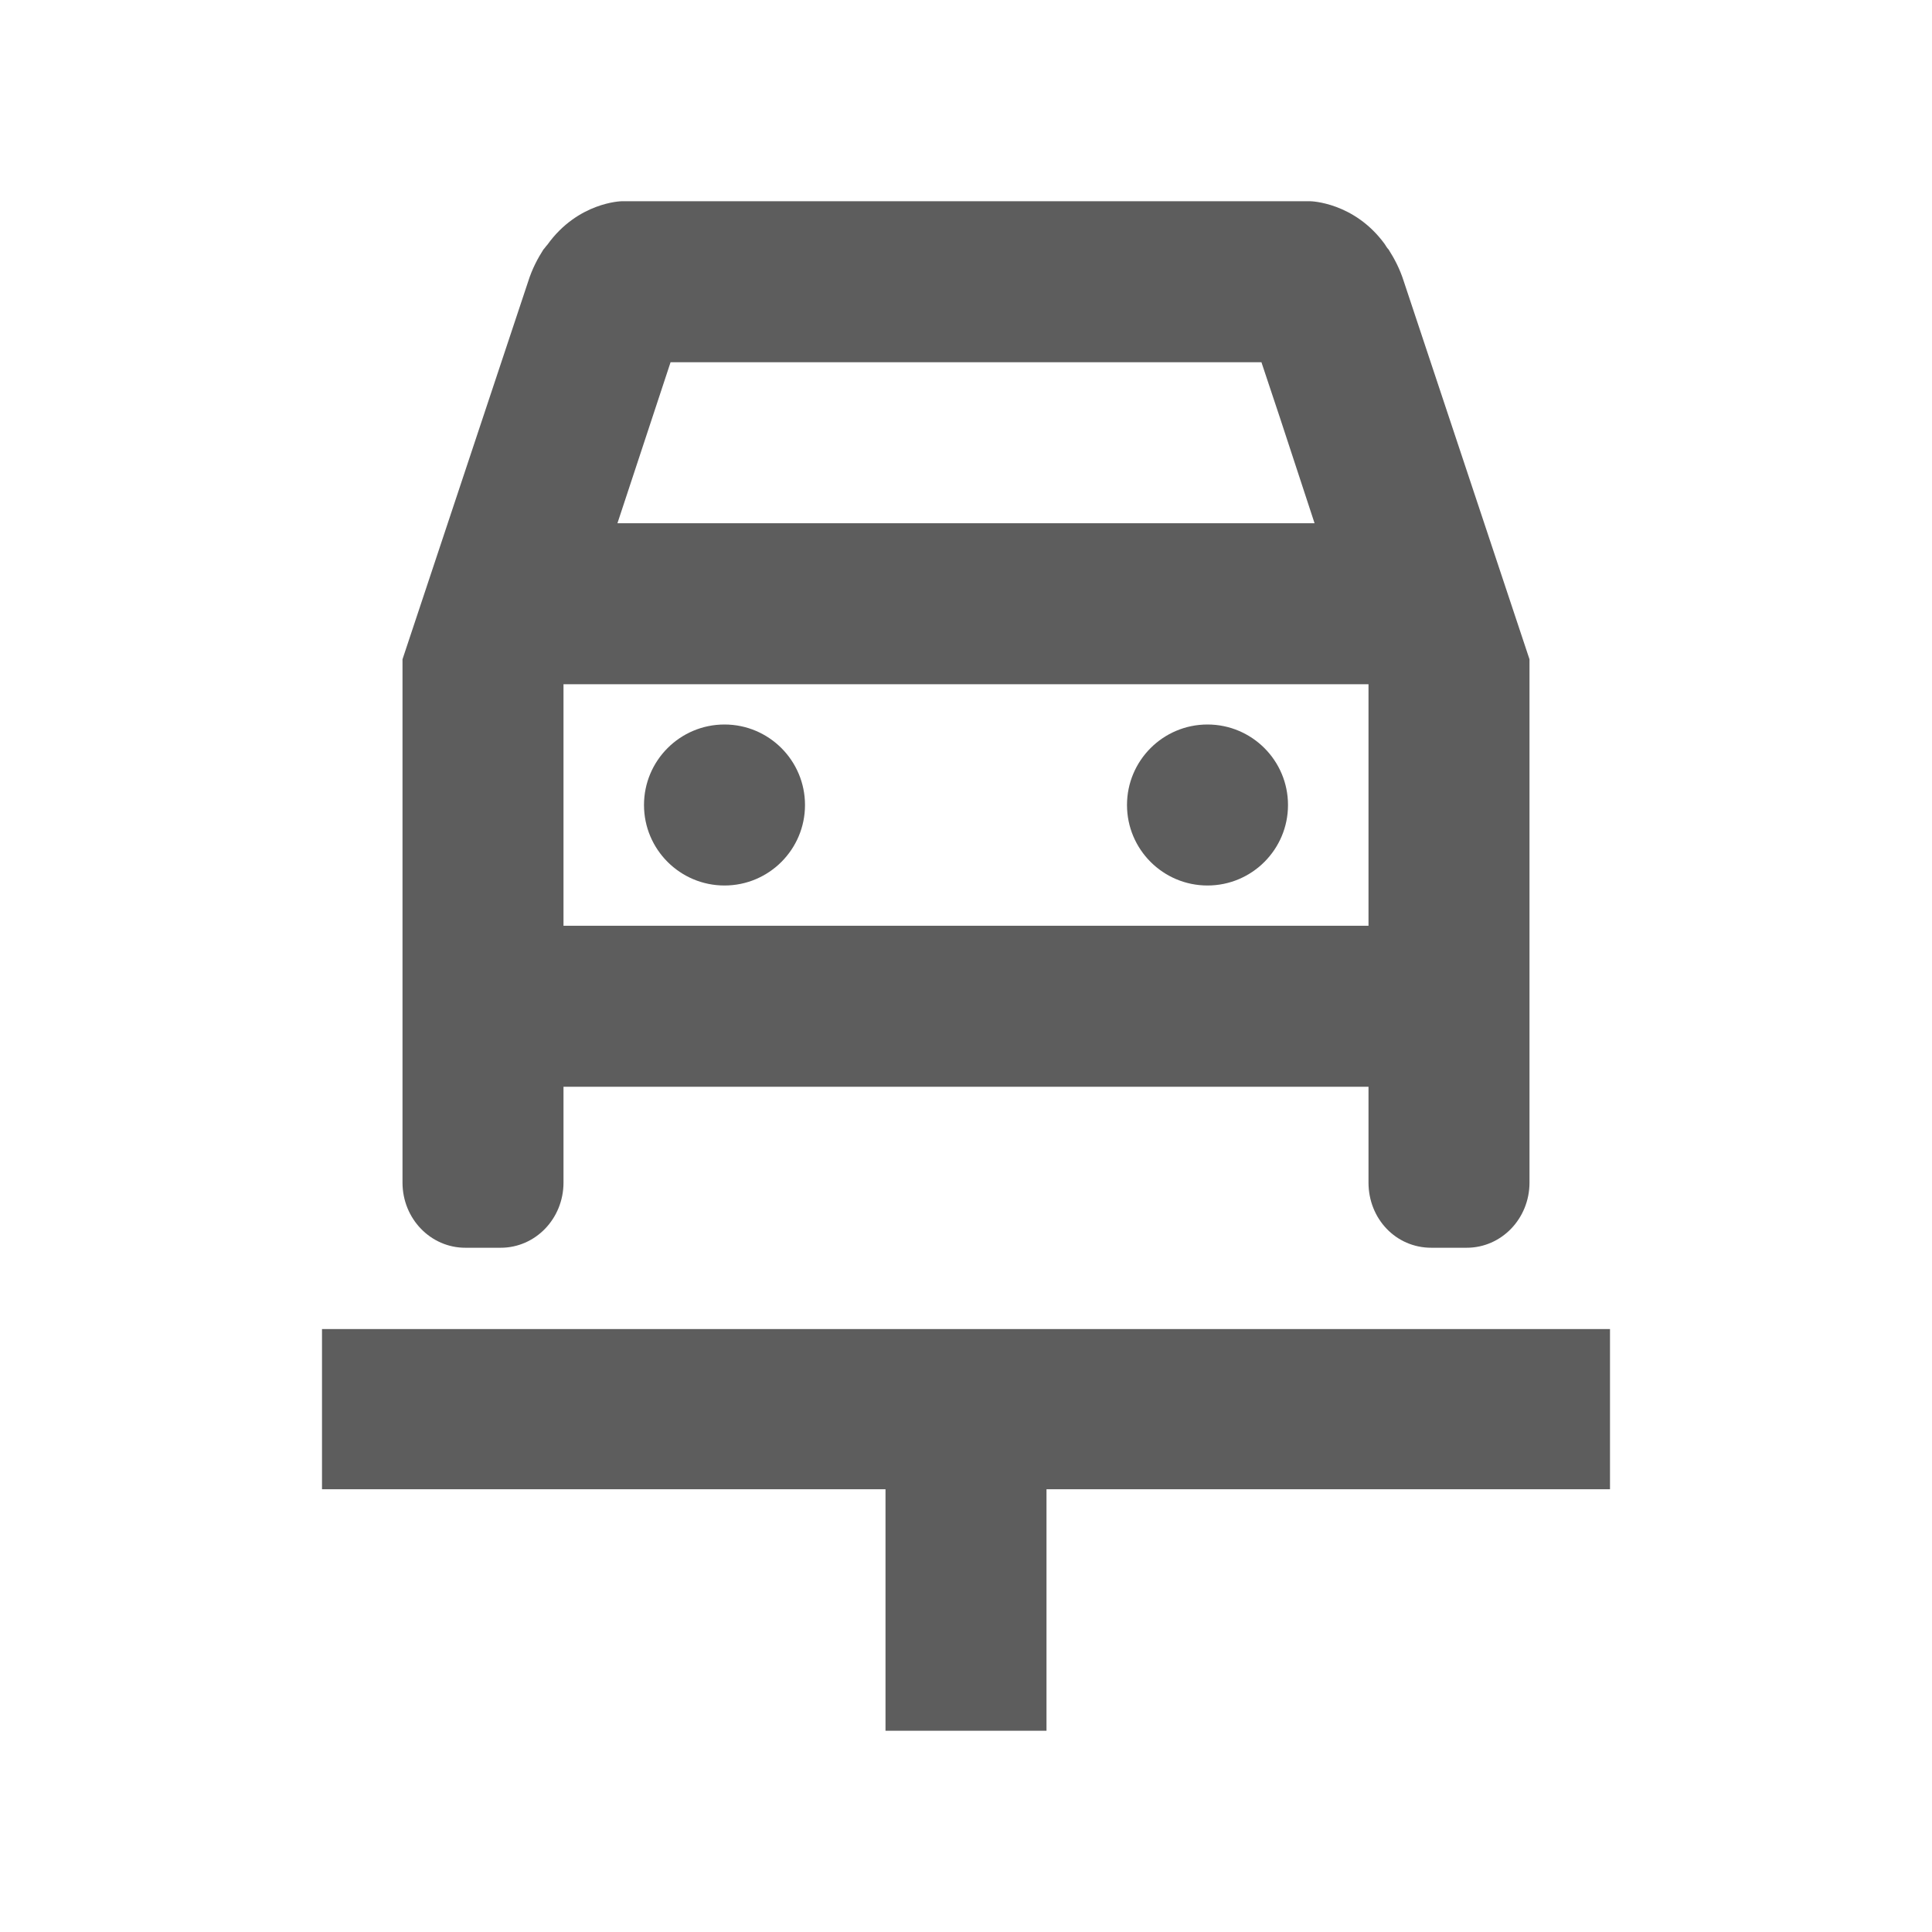
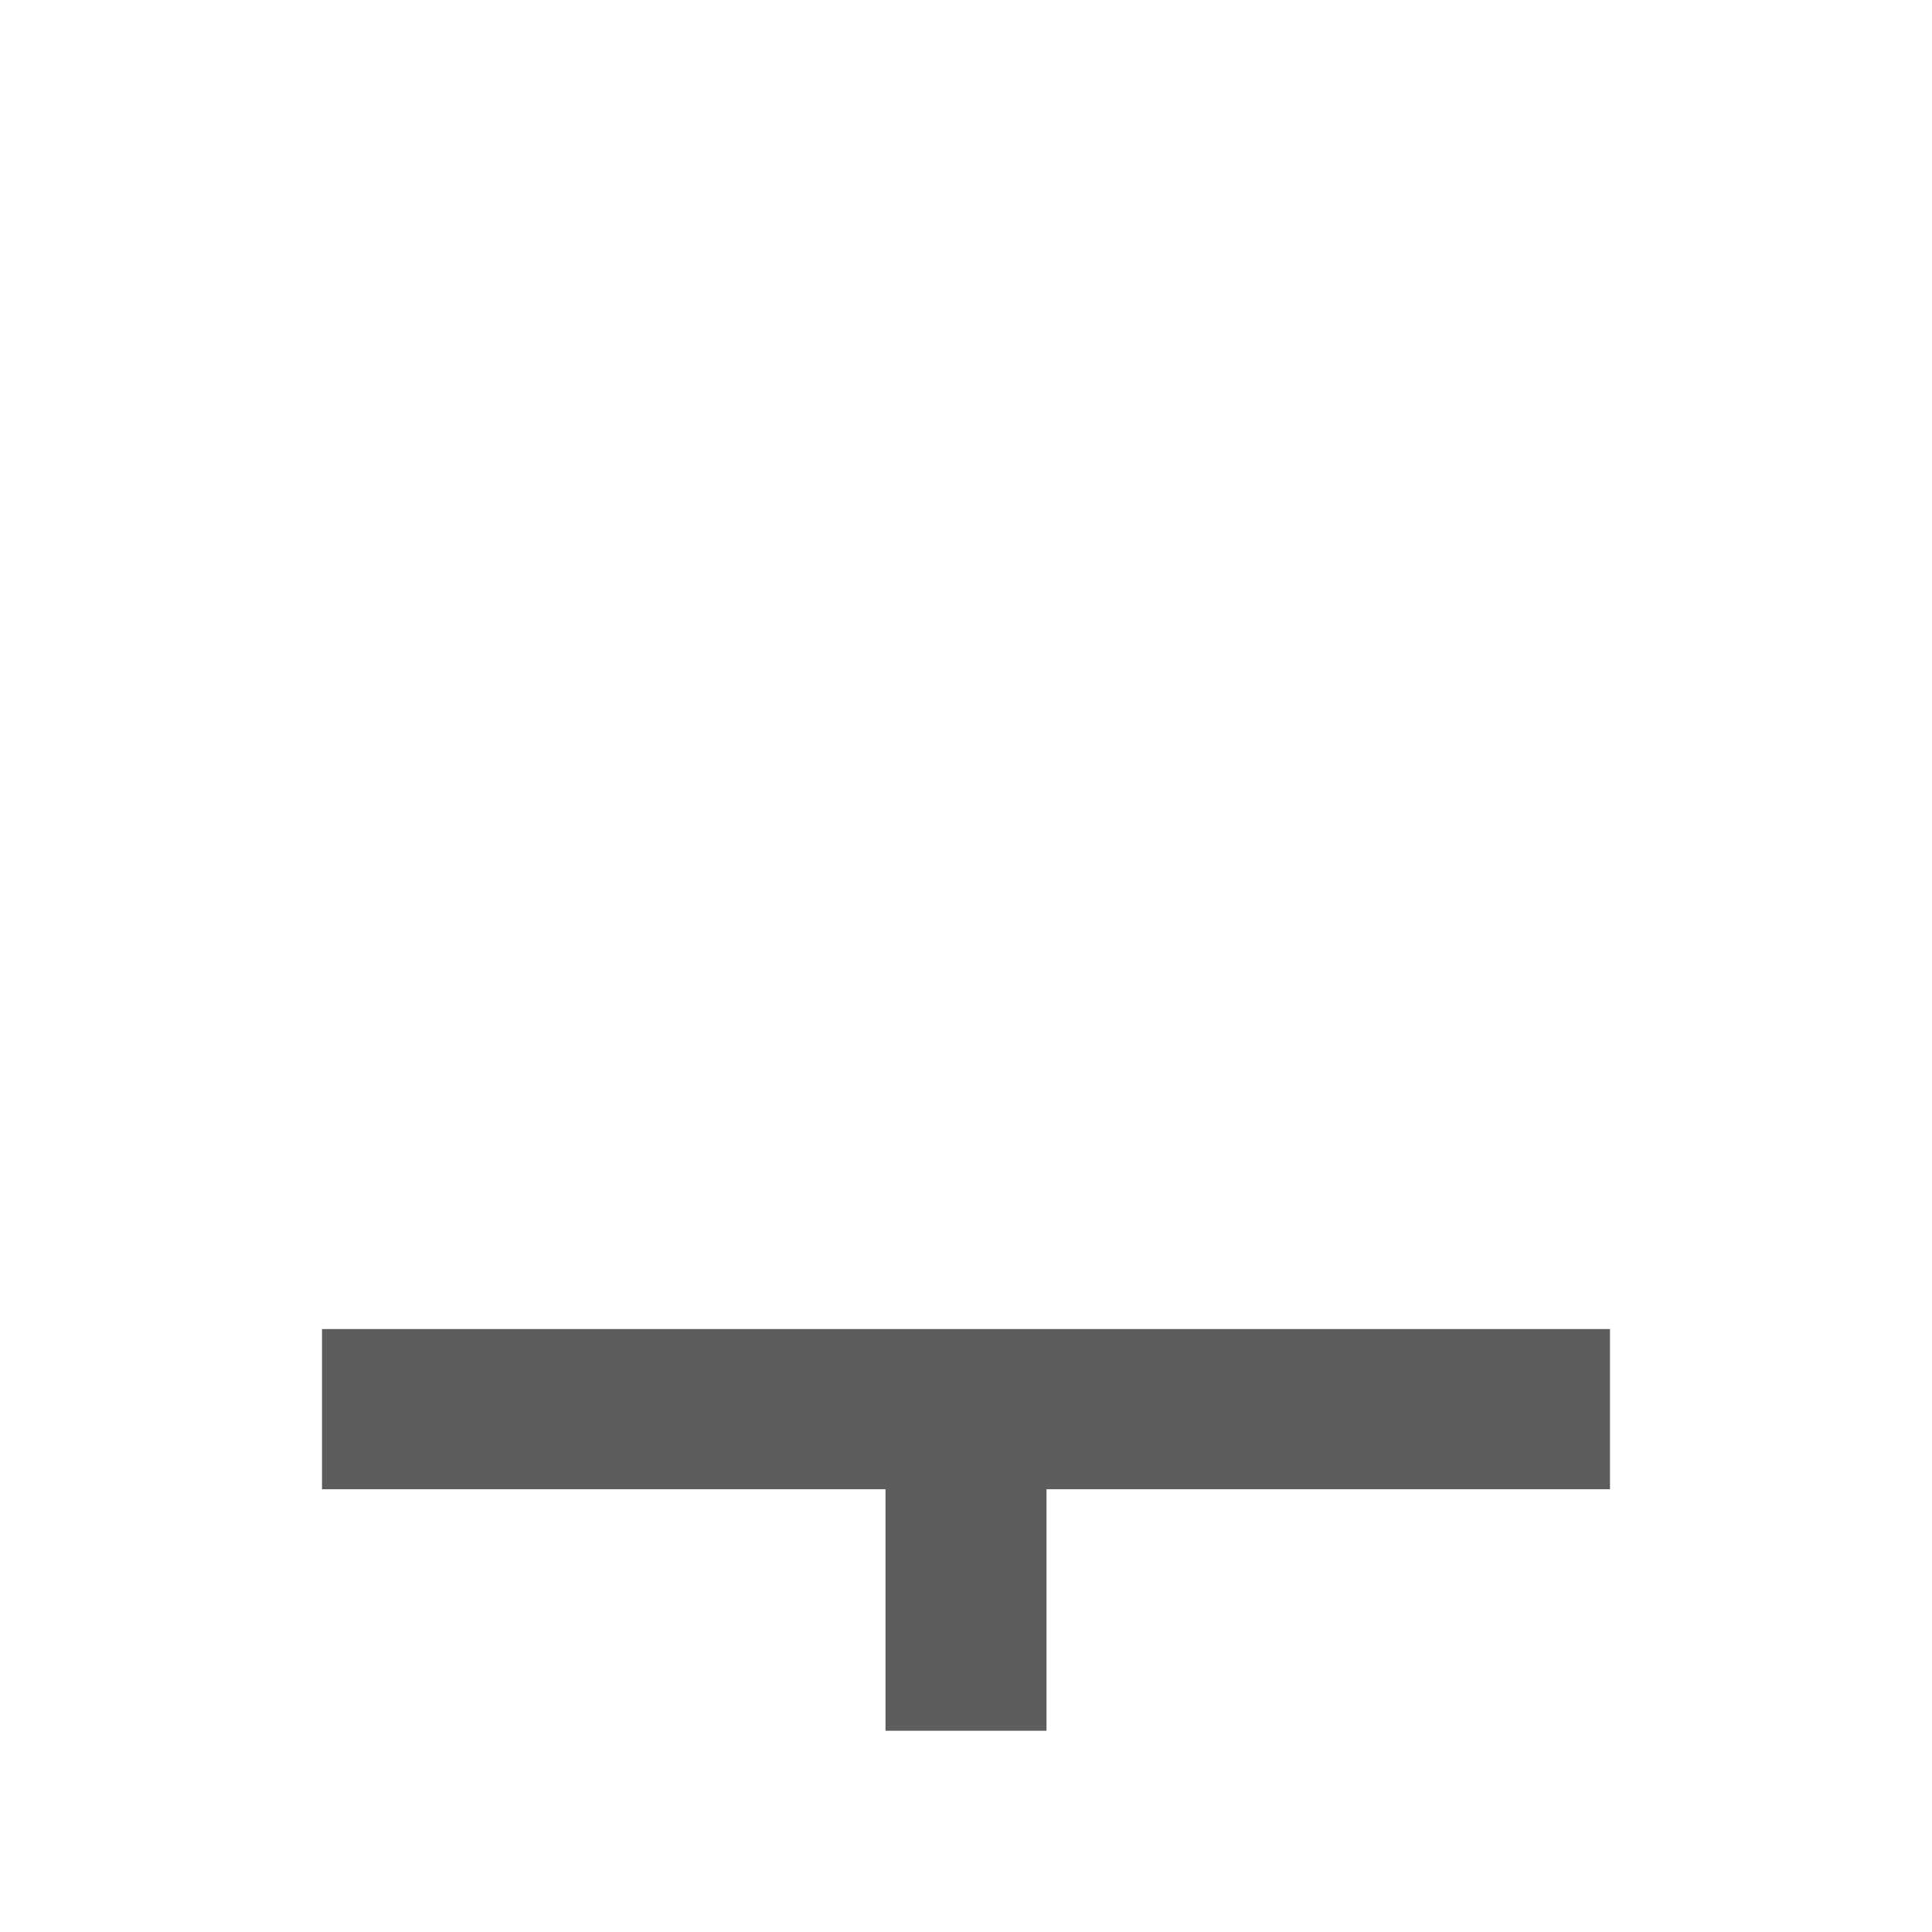
<svg xmlns="http://www.w3.org/2000/svg" width="24" height="24" viewBox="0 0 24 24" fill="none">
-   <path d="M9 11C9.552 11 10 10.552 10 10C10 9.448 9.552 9 9 9C8.448 9 8 9.448 8 10C8 10.552 8.448 11 9 11Z" fill="#5D5D5D" />
-   <path d="M15 11C15.552 11 16 10.552 16 10C16 9.448 15.552 9 15 9C14.448 9 14 9.448 14 10C14 10.552 14.448 11 15 11Z" fill="#5D5D5D" />
-   <path d="M5.78 15.5H6.22C6.65 15.5 7 15.14 7 14.69V13.5H17V14.69C17 15.14 17.34 15.5 17.78 15.5H18.22C18.65 15.5 19 15.14 19 14.69V8.19C19 8.19 17.66 4.16 17.44 3.5C17.39 3.34 17.32 3.21 17.25 3.1C17.23 3.08 17.22 3.06 17.2 3.03C16.82 2.51 16.28 2.5 16.28 2.5H7.72C7.72 2.5 7.18 2.51 6.8 3.04C6.78 3.06 6.77 3.08 6.75 3.1C6.68 3.21 6.61 3.34 6.56 3.5C6.34 4.16 5 8.19 5 8.19V14.69C5 15.14 5.35 15.5 5.78 15.5ZM8.33 4.5H15.67L15.9 5.19L16.33 6.5H7.67L8.33 4.5ZM7 8.5H17V11.5H7V8.5Z" fill="#5D5D5D" />
  <path d="M4 16.51V18.5H11V21.5H13V18.5H20V16.51H4Z" fill="#5D5D5D" />
</svg>